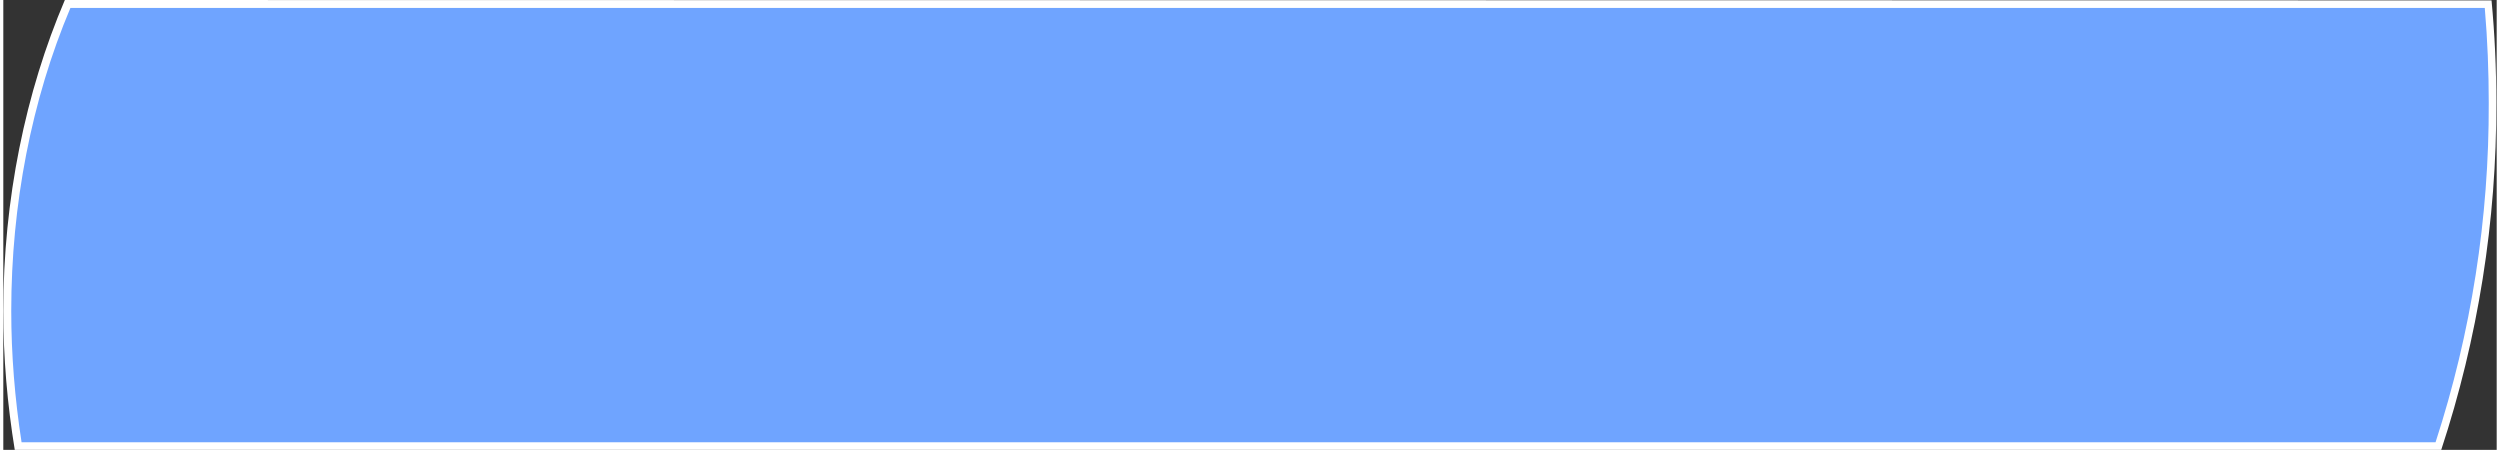
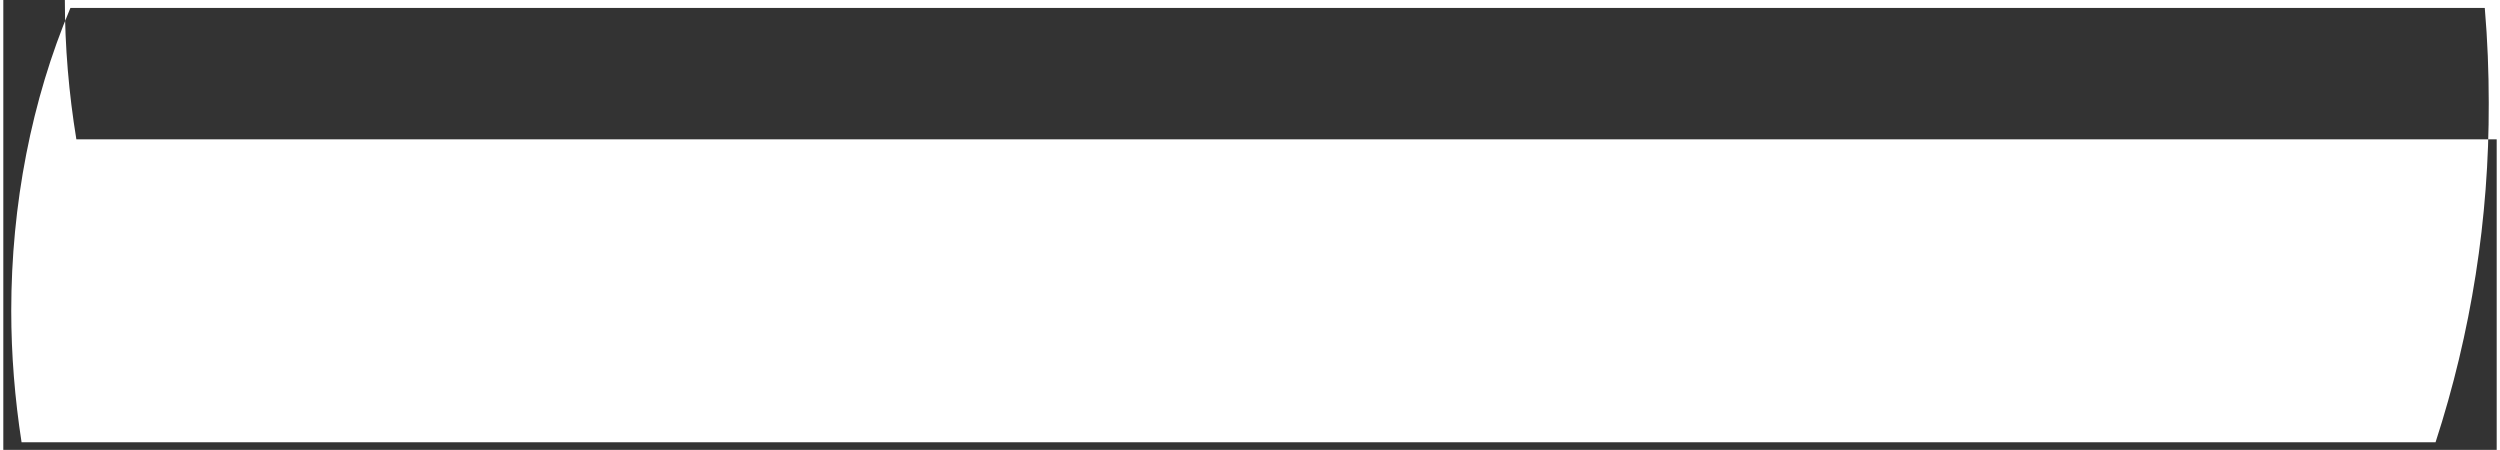
<svg xmlns="http://www.w3.org/2000/svg" version="1.1" id="Layer_1" x="0px" y="0px" width="628" height="113" viewBox="0 0 628 113.3" style="enable-background:new 0 0 628 113.3;" xml:space="preserve">
  <rect x="0" y="0" width="628" height="113.3" fill="#333333" stroke="none" />
  <style type="text/css">
	.st0{fill:#6FA4FF;}
	.st1{fill:#FFFFFF;}
</style>
  <g>
-     <path class="st0" d="M3.8,112.3C1.9,101.1,1,89.7,1,78.3C1,51.2,6.3,24.5,16.2,1l609.7,0c0.7,8.5,1.1,16.8,1.1,24.8   c0.1,29.4-4.5,58.5-13.7,86.5L3.8,112.3z" />
-     <path class="st1" d="M16.9,2L625,2c0.7,8.1,1,16.2,1,23.9c0.1,29.1-4.4,57.8-13.4,85.5l-608,0C2.9,100.4,2,89.3,2,78.3   C2,51.6,7.1,25.2,16.9,2 M15.5,0C5.6,23.2,0,50.2,0,78.3c0,11.7,1,23.5,2.9,35.1l611.1,0c9.3-28.2,14-57.8,13.9-87.5   c0-8.8-0.4-17.4-1.2-25.8L15.5,0L15.5,0z" />
+     <path class="st1" d="M16.9,2L625,2c0.7,8.1,1,16.2,1,23.9c0.1,29.1-4.4,57.8-13.4,85.5l-608,0C2.9,100.4,2,89.3,2,78.3   C2,51.6,7.1,25.2,16.9,2 M15.5,0c0,11.7,1,23.5,2.9,35.1l611.1,0c9.3-28.2,14-57.8,13.9-87.5   c0-8.8-0.4-17.4-1.2-25.8L15.5,0L15.5,0z" />
  </g>
</svg>